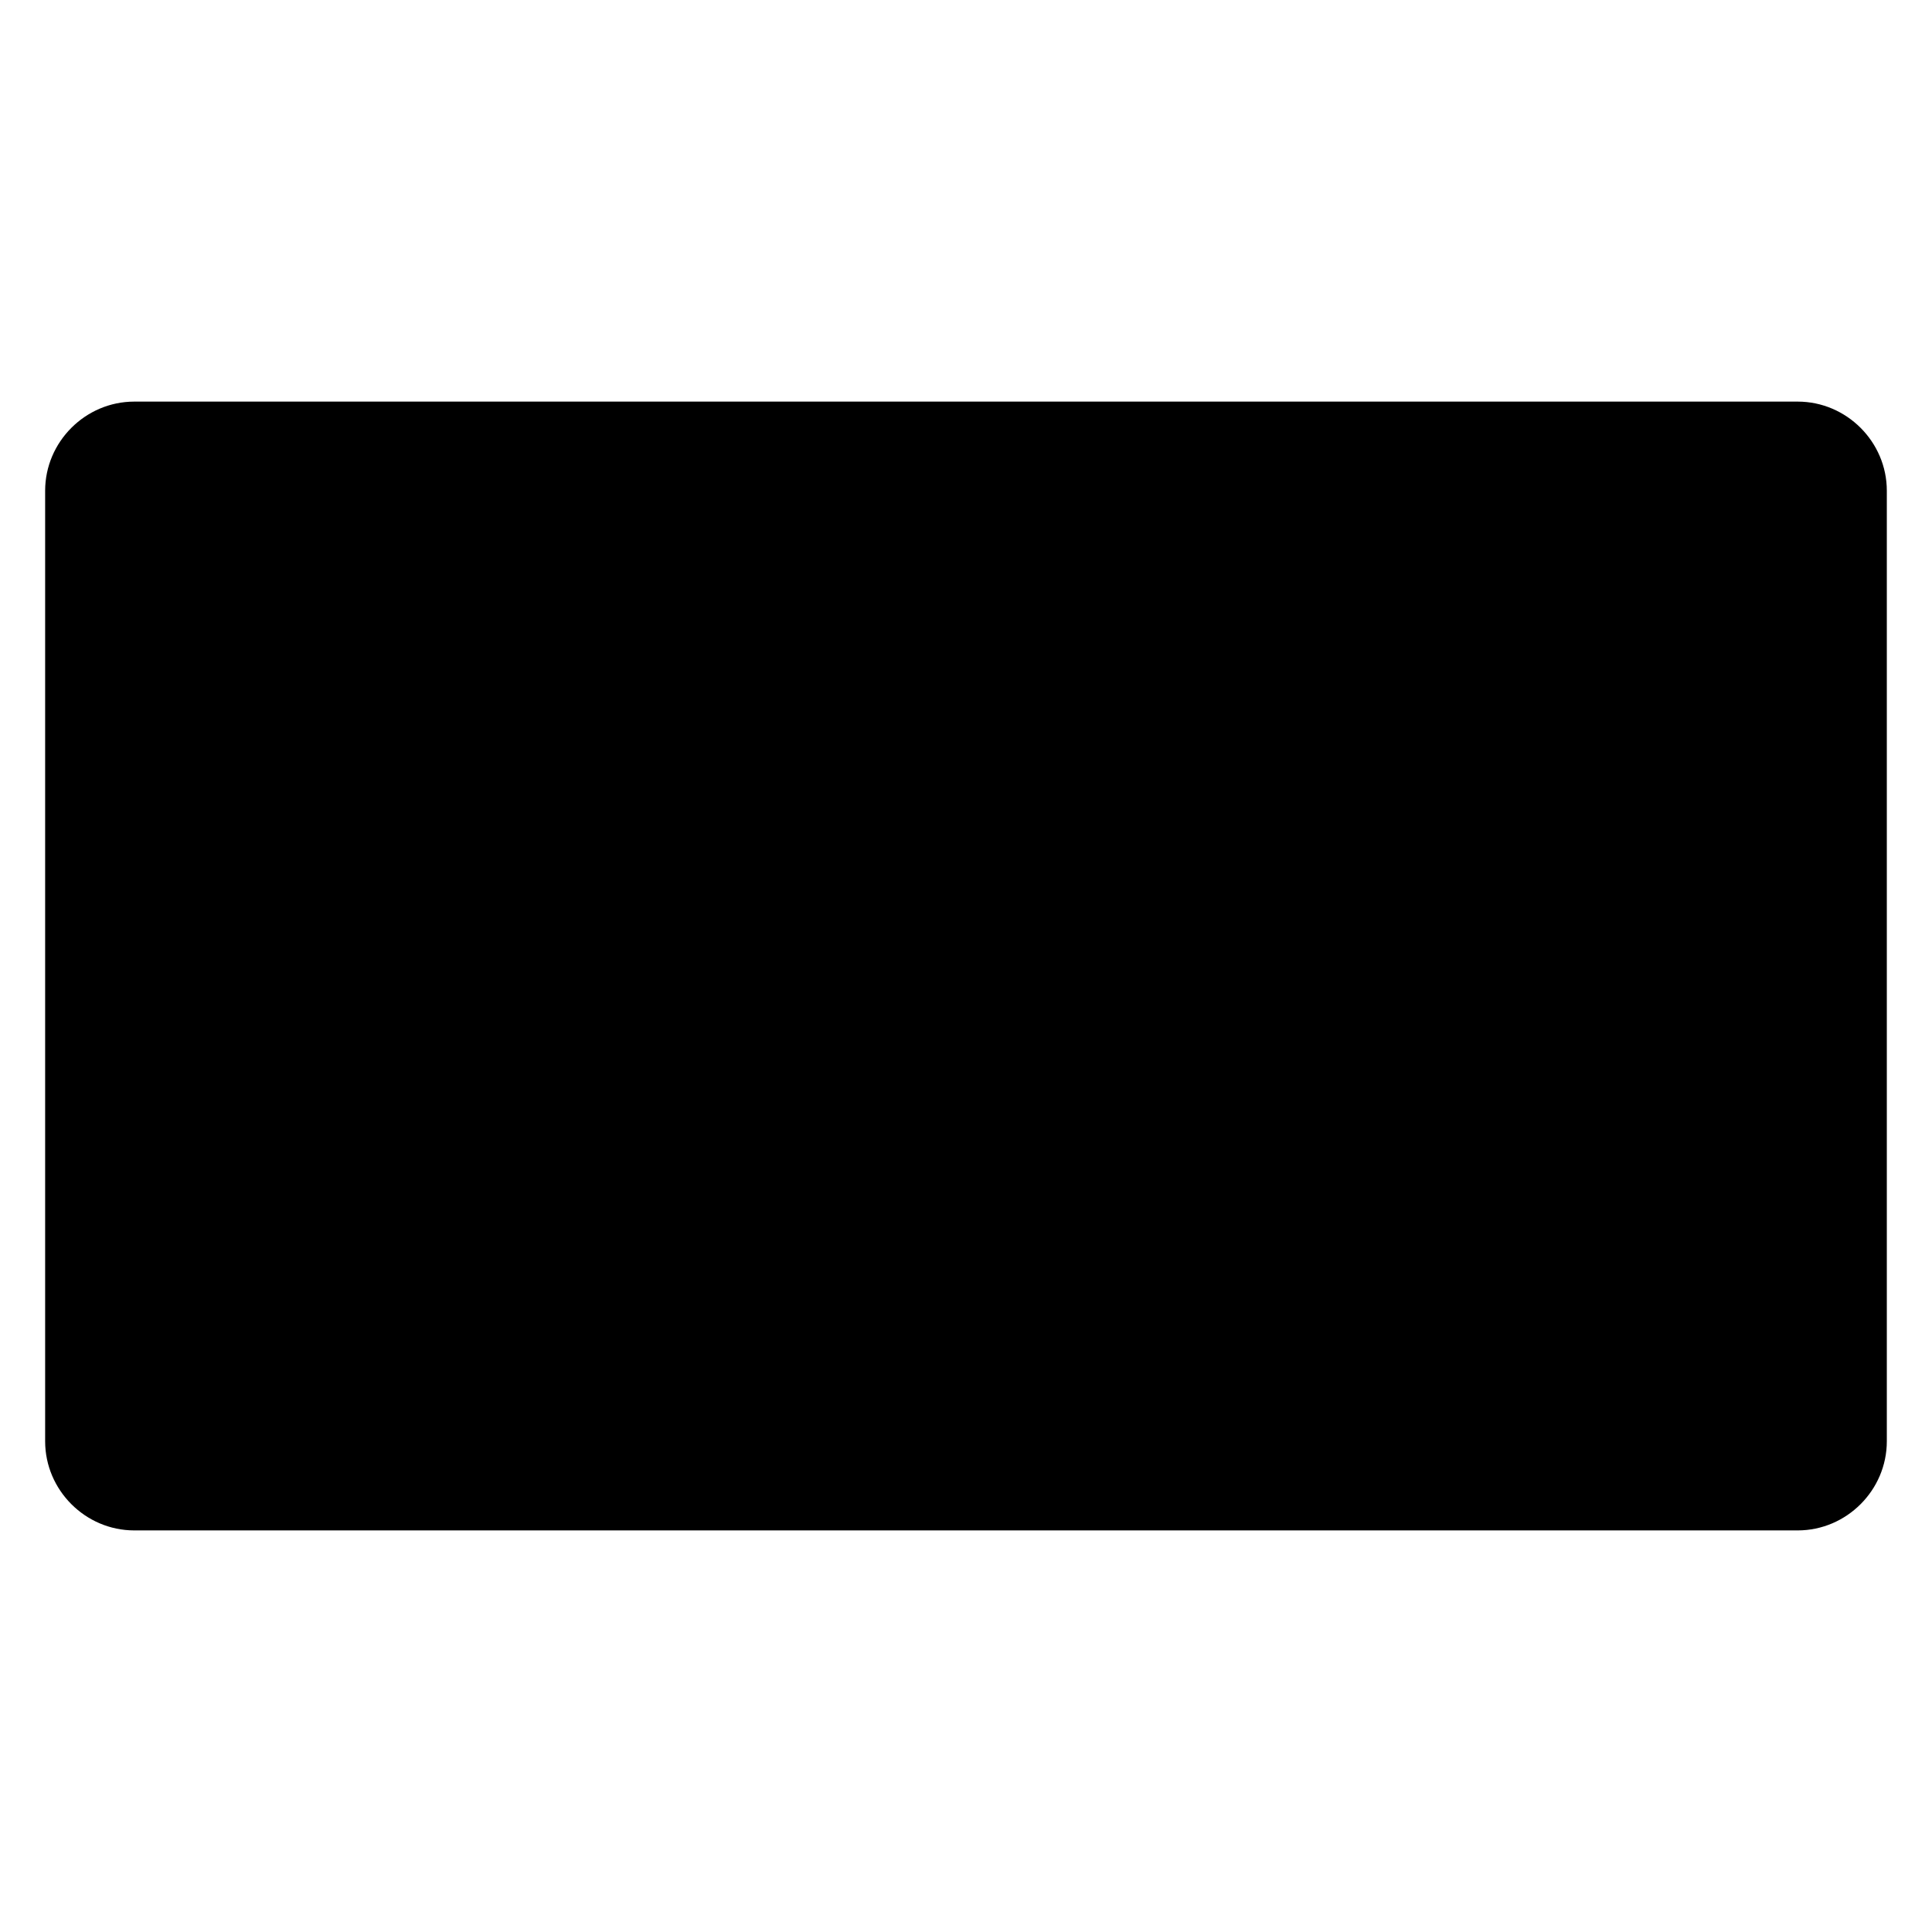
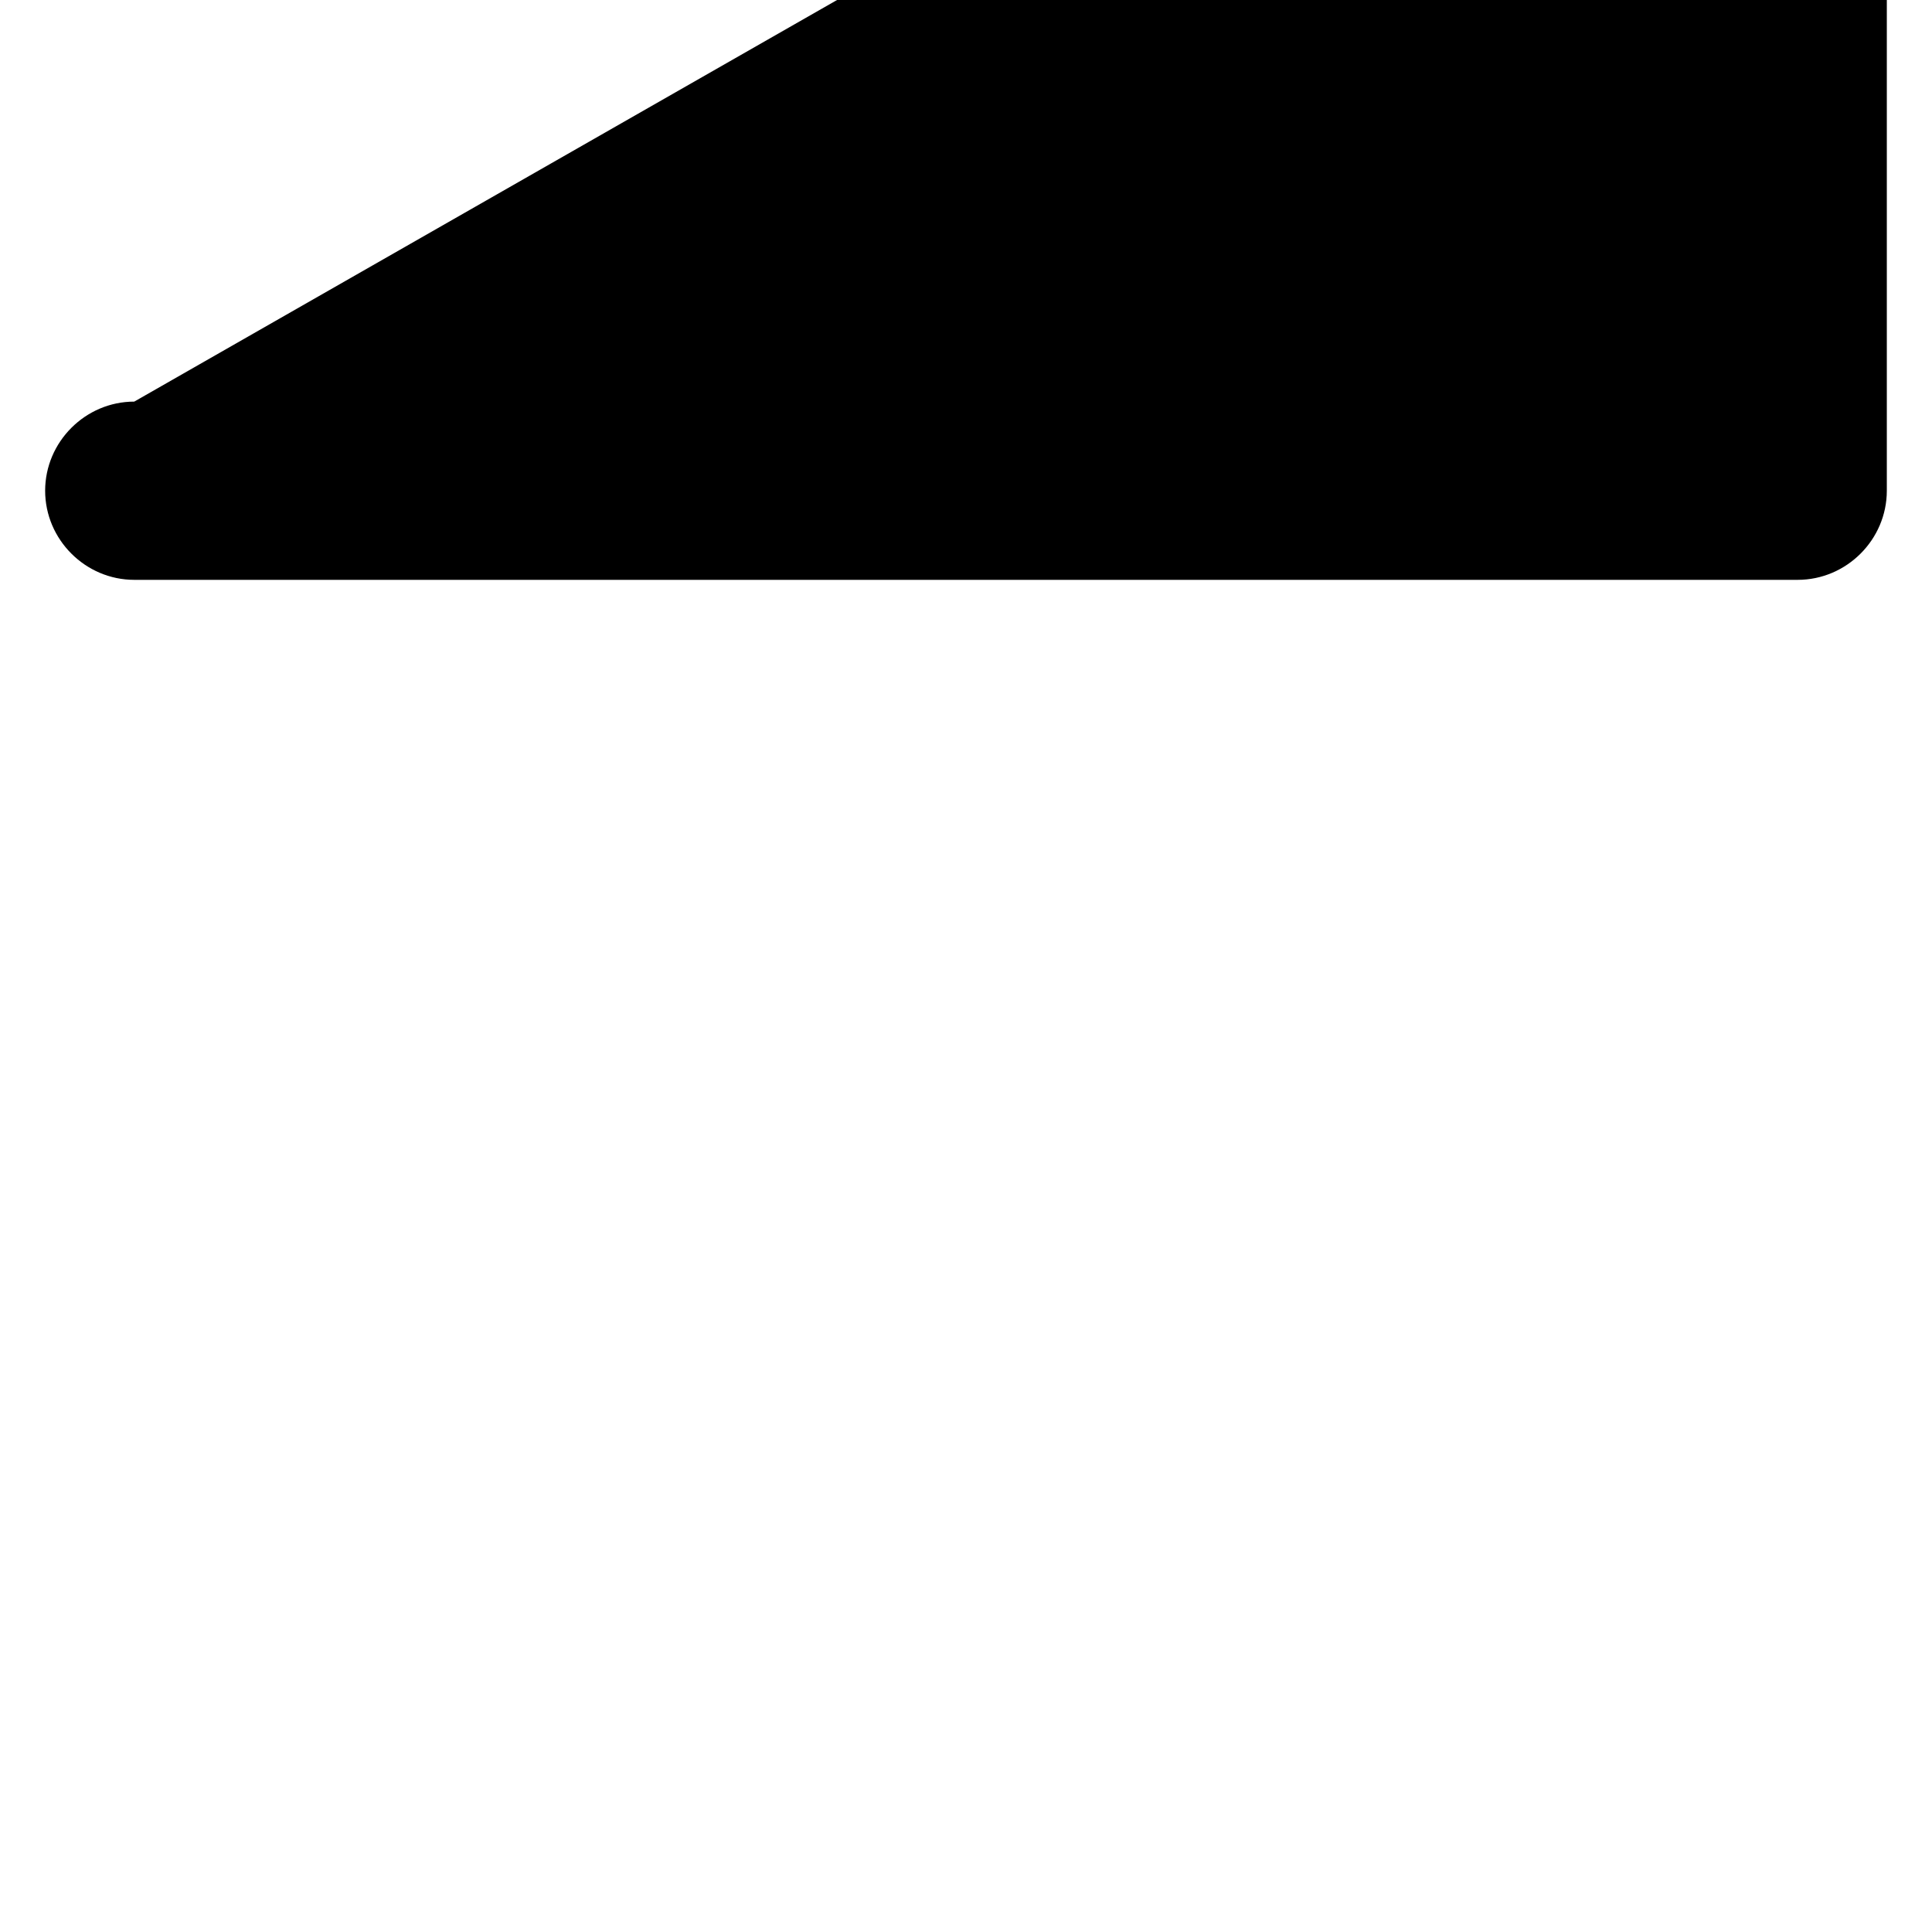
<svg xmlns="http://www.w3.org/2000/svg" fill="#000000" width="800px" height="800px" version="1.1" viewBox="144 144 512 512">
-   <path d="m179.58 250.43c-12.949 0-23.617 10.668-23.617 23.617v251.91c0 12.949 10.668 23.617 23.617 23.617h440.83c12.949 0 23.617-10.668 23.617-23.617v-251.91c0-12.949-10.668-23.617-23.617-23.617z" fill-rule="evenodd" />
+   <path d="m179.58 250.43c-12.949 0-23.617 10.668-23.617 23.617c0 12.949 10.668 23.617 23.617 23.617h440.83c12.949 0 23.617-10.668 23.617-23.617v-251.91c0-12.949-10.668-23.617-23.617-23.617z" fill-rule="evenodd" />
</svg>